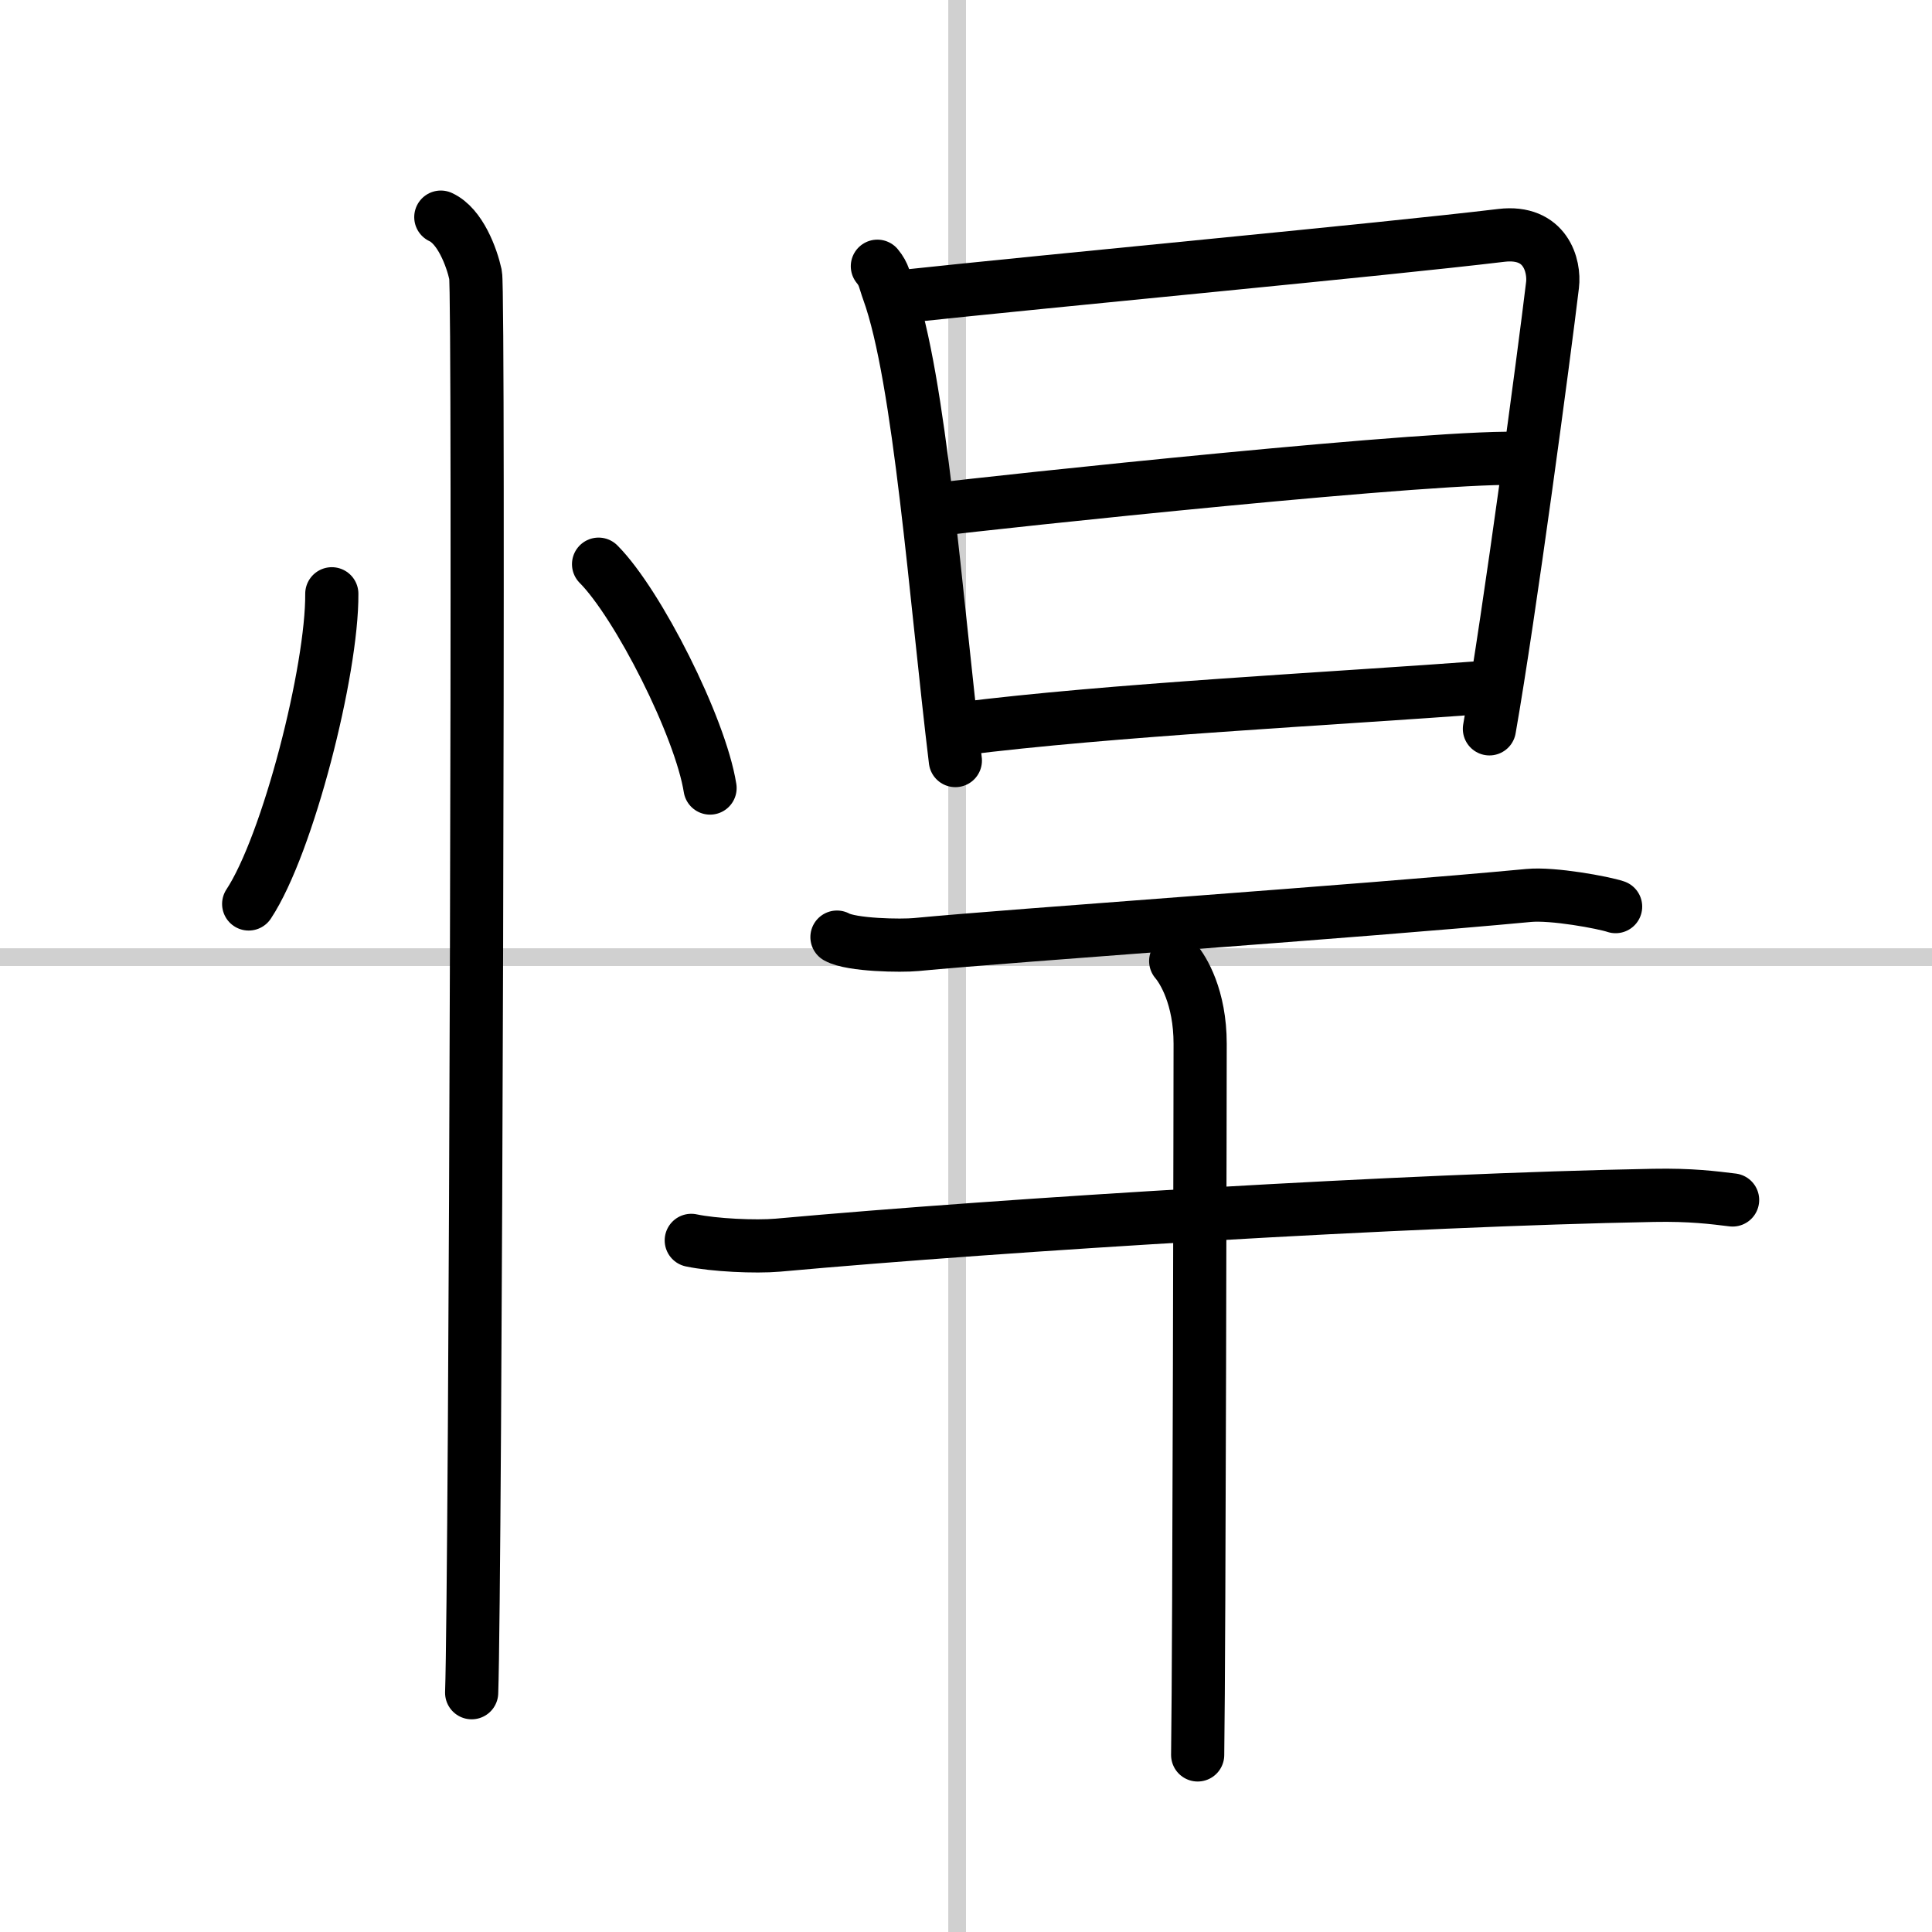
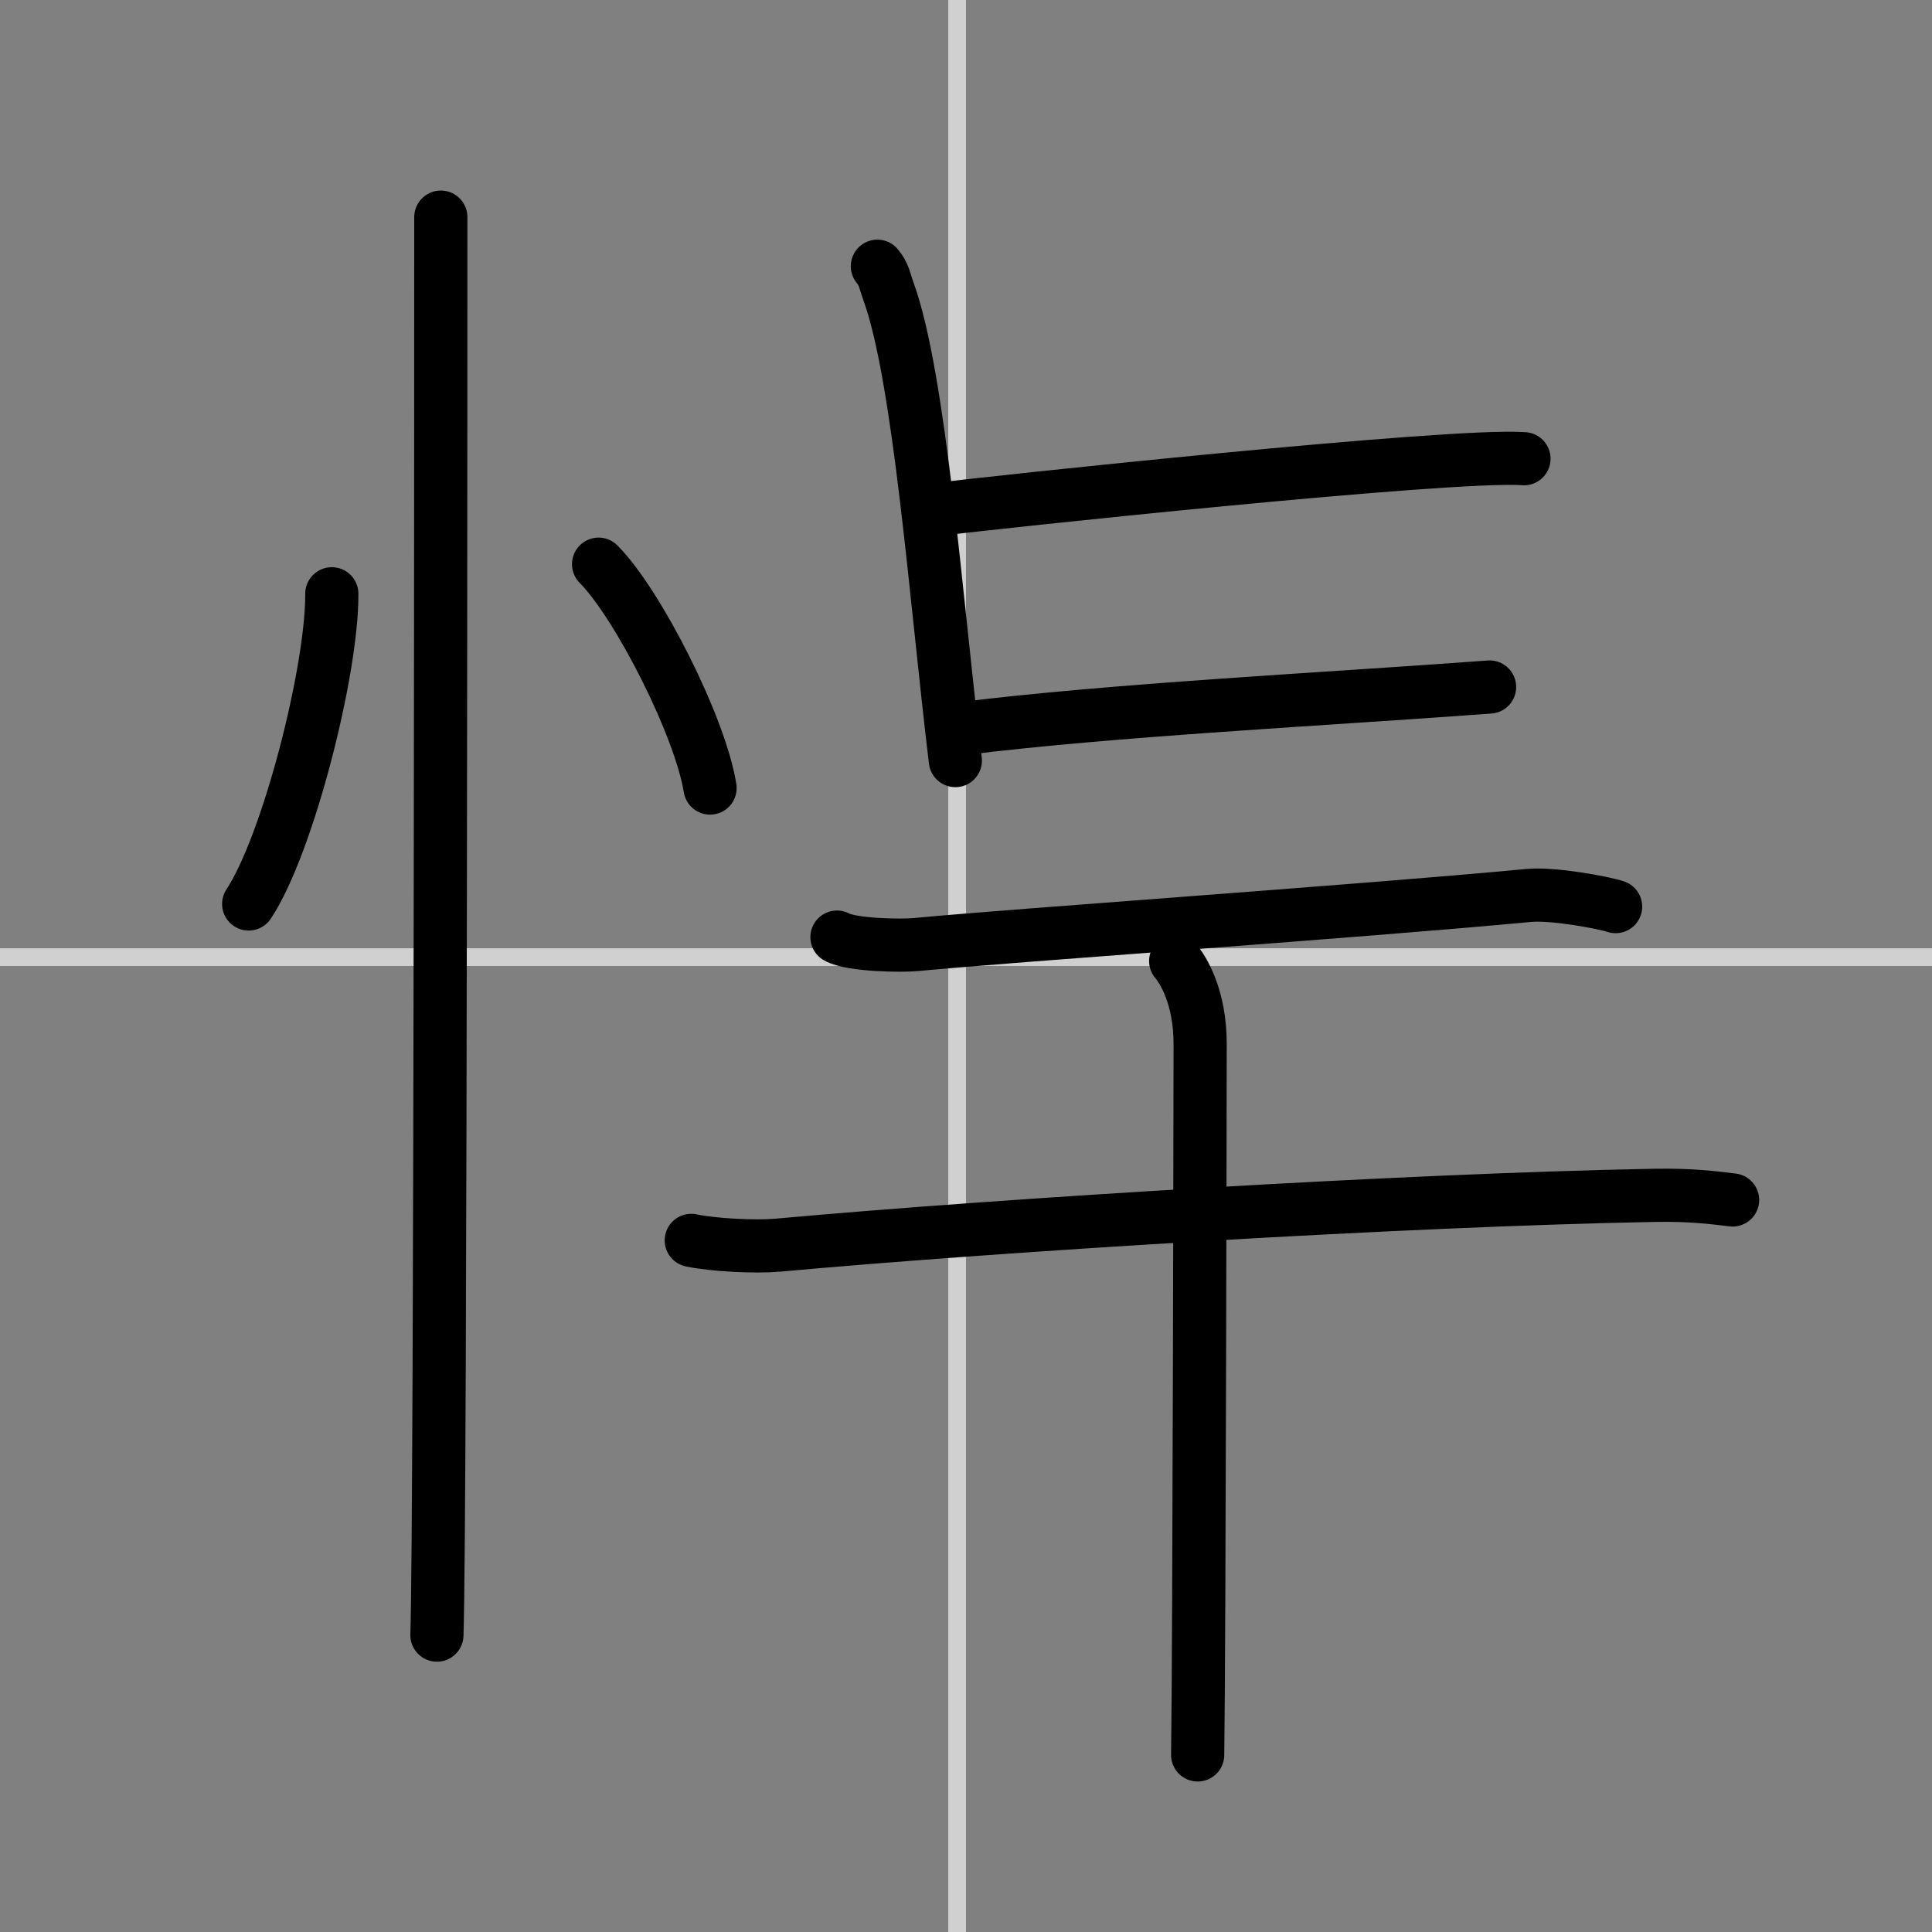
<svg xmlns="http://www.w3.org/2000/svg" width="400" height="400" viewBox="0 0 109 109">
  <rect x="0" y="0" width="109" height="109" fill="#808080" stroke="none" />
  <g fill="none" stroke="#000" stroke-linecap="round" stroke-linejoin="round" stroke-width="3">
-     <rect width="100%" height="100%" fill="#fff" stroke="#fff" />
    <line x1="54" x2="54" y2="109" stroke="#d0d0d0" stroke-width="1" />
    <line x2="109" y1="54" y2="54" stroke="#d0d0d0" stroke-width="1" />
    <path d="m18.72 33.5c0.03 4.31-2.47 14.14-4.69 17.5" />
    <path d="m33.77 31.83c2.22 2.23 5.74 9.17 6.29 12.63" />
-     <path d="m24.87 12.25c1.09 0.5 1.74 2.25 1.96 3.25s0 73.75-0.22 80" />
+     <path d="m24.87 12.25s0 73.75-0.22 80" />
    <path d="m49.5 15.02c0.39 0.47 0.4 0.8 0.62 1.4 1.78 4.91 2.67 17.33 3.78 26.49" />
-     <path d="m50.72 16.75c9.15-0.98 27.15-2.65 33.98-3.47 2.51-0.3 3.02 1.73 2.89 2.8-0.47 3.92-2.41 18.48-3.56 25.04" />
    <path d="m52.81 28.75c2.98-0.38 29.17-3.18 33.17-2.87" />
    <path d="m54.18 41.12c8.47-1.07 20.76-1.68 29.86-2.36" />
    <path d="m47.22 52.87c0.82 0.46 3.64 0.5 4.46 0.42 5.66-0.54 24.91-1.86 34.57-2.77 1.36-0.13 4.22 0.4 4.9 0.63" />
    <path d="m39 69.98c1.27 0.27 3.62 0.38 4.88 0.27 13.04-1.18 35.53-2.55 49.41-2.81 2.12-0.04 3.39 0.13 4.46 0.26" />
    <path d="m66.33 54.22c0.42 0.49 1.38 2.03 1.38 4.67 0 0.99-0.05 33.97-0.14 40.12" />
  </g>
</svg>